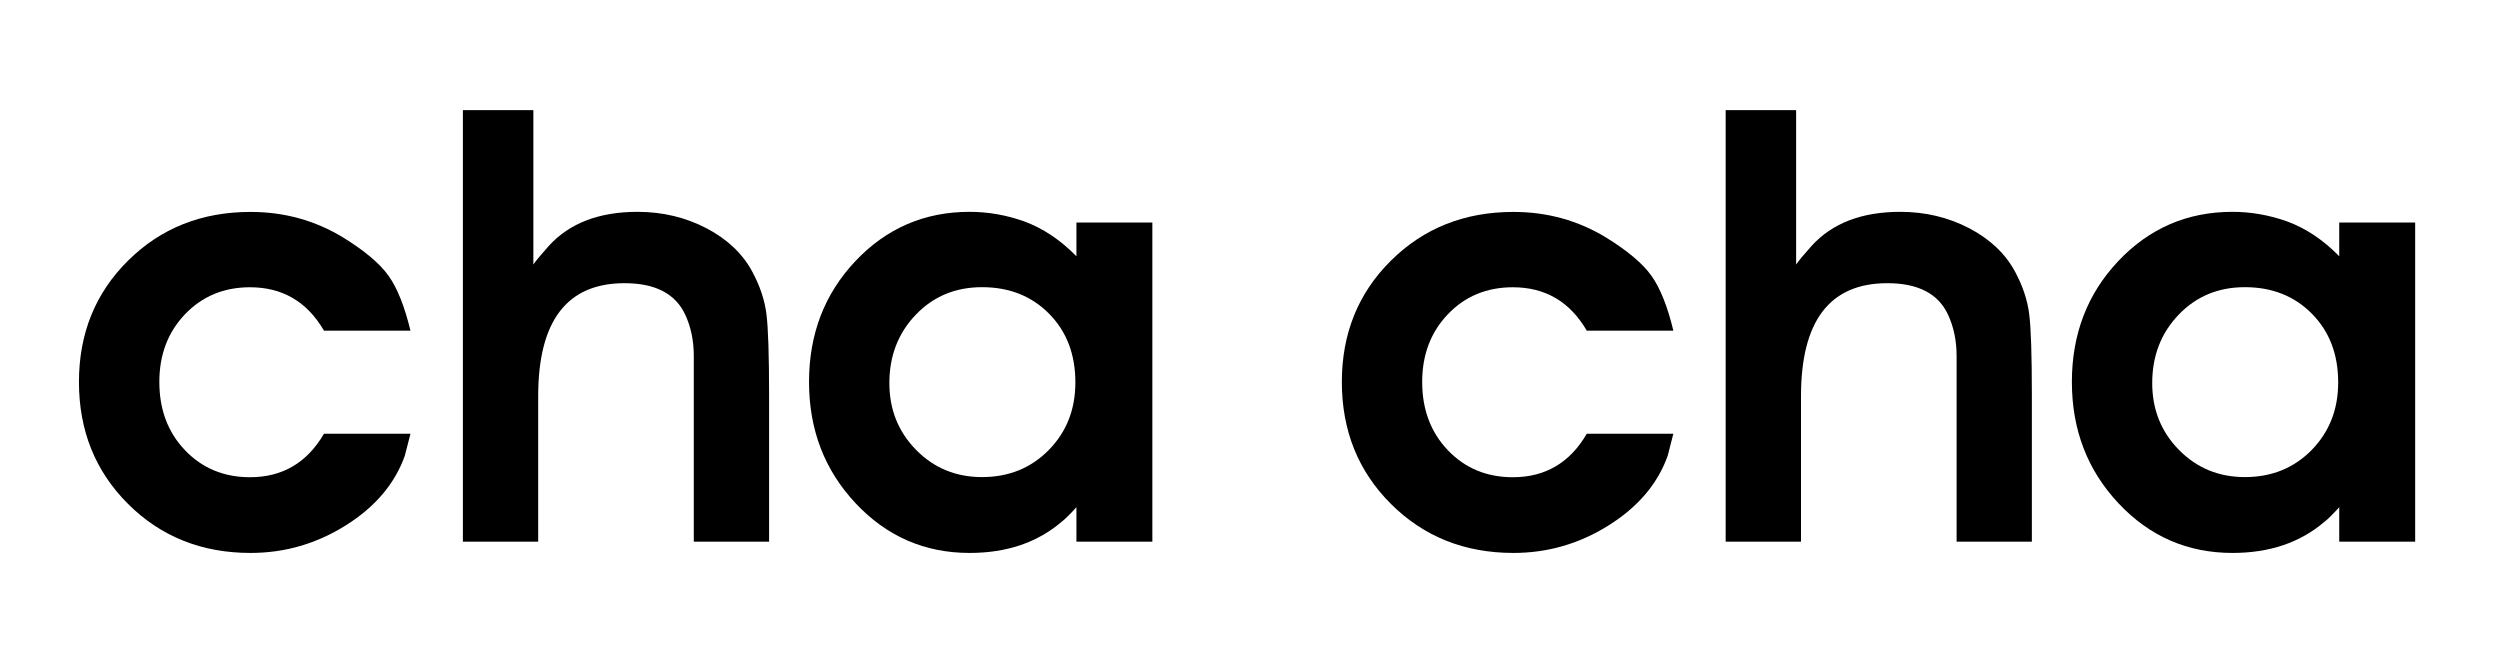
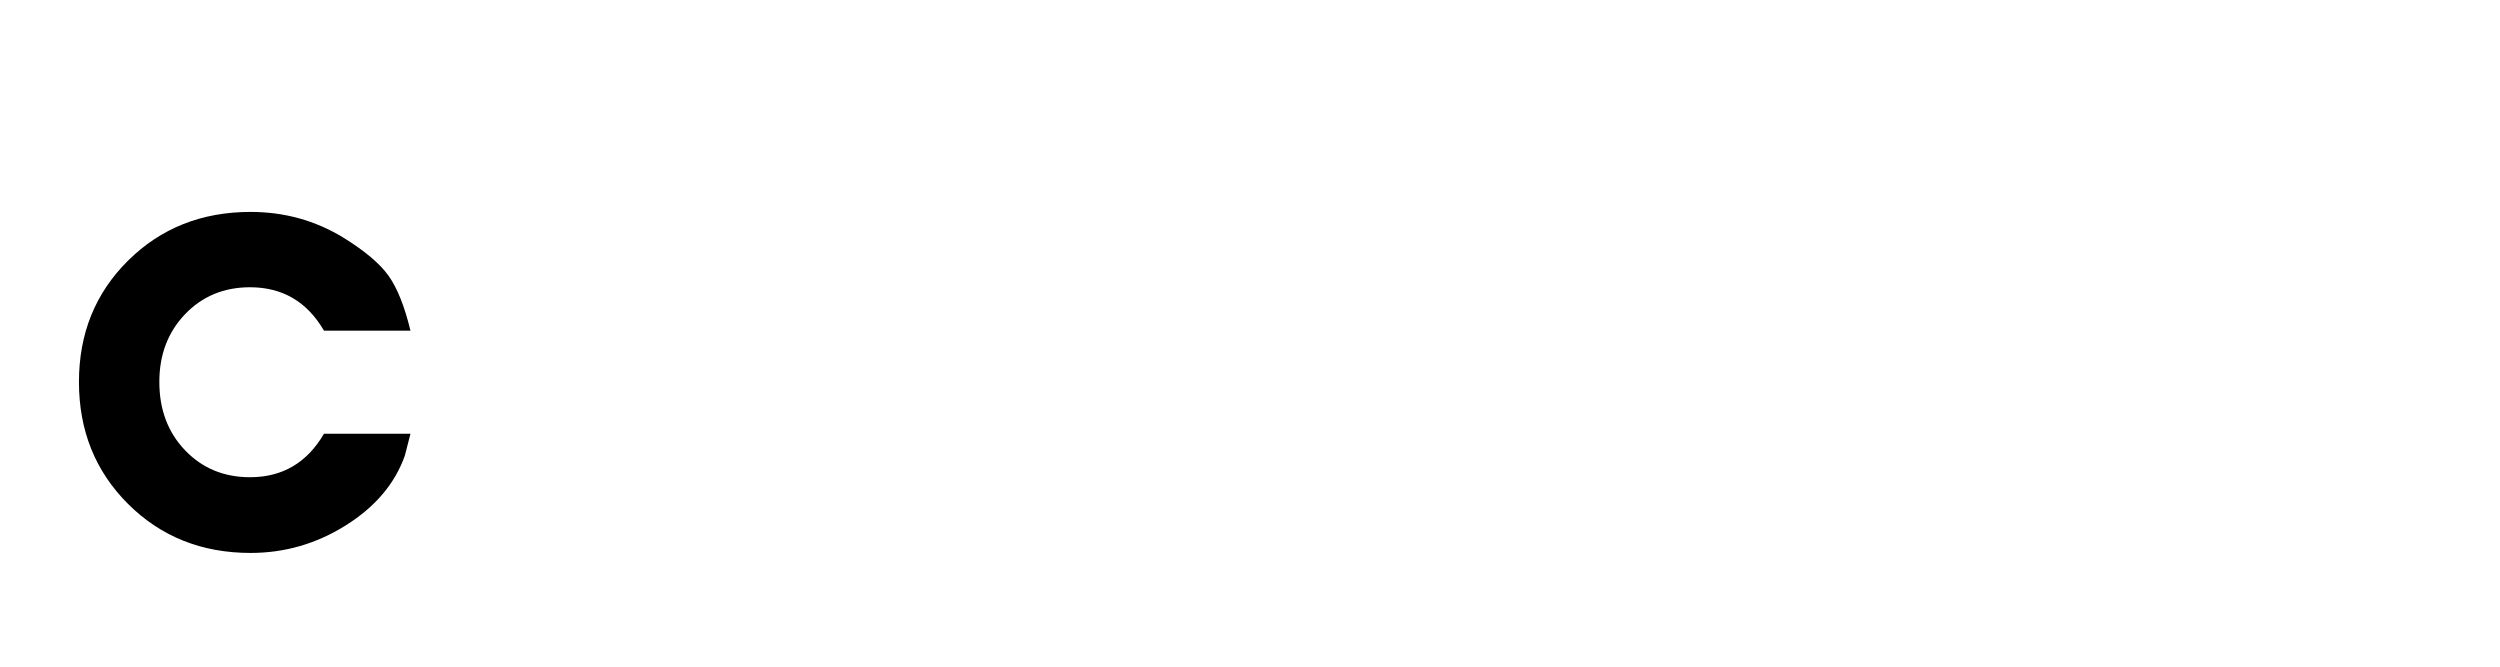
<svg xmlns="http://www.w3.org/2000/svg" version="1.1" id="Ebene_1" x="0px" y="0px" viewBox="0 0 595.28 158.82" style="enable-background:new 0 0 595.28 158.82;" xml:space="preserve">
  <g>
    <path d="M97.75,103.24c-0.35,1.41-0.8,3.16-1.36,5.28c-2.36,6.63-7.02,12.15-14,16.54c-6.97,4.39-14.55,6.6-22.73,6.6   c-11.64,0-21.36-3.89-29.16-11.66c-7.8-7.78-11.7-17.46-11.7-29.05c0-11.54,3.9-21.17,11.7-28.9c7.8-7.73,17.52-11.59,29.16-11.59   c8.03,0,15.38,2.03,22.05,6.09c5.12,3.16,8.72,6.19,10.8,9.1c2.08,2.91,3.82,7.27,5.23,13.08H77.14   c-4.01-6.89-9.88-10.33-17.61-10.33c-6.22,0-11.37,2.14-15.46,6.41c-4.09,4.27-6.13,9.65-6.13,16.13c0,6.58,2.04,12.01,6.13,16.28   c4.09,4.27,9.24,6.41,15.46,6.41c7.72,0,13.59-3.45,17.61-10.35H97.75z" />
-     <path d="M183.12,128.98H165.2V84.79c0-3.65-0.68-6.94-2.03-9.84c-2.31-5.01-7.13-7.52-14.46-7.52c-13.71,0-20.56,8.97-20.56,26.9   v34.64h-17.93V26.23h16.78v36.75c0.65-0.95,1.88-2.42,3.68-4.43c4.91-5.4,11.95-8.11,21.12-8.11c5.96,0,11.44,1.31,16.42,3.91   c4.98,2.61,8.63,6.07,10.93,10.38c1.8,3.36,2.92,6.7,3.34,10.01c0.43,3.31,0.64,9.83,0.64,19.56V128.98z" />
-     <path d="M274.39,128.98h-18.08v-8.2c-1.61,1.76-2.78,2.92-3.54,3.47c-5.77,4.94-13.07,7.41-21.9,7.41   c-10.69,0-19.73-3.94-27.13-11.82c-7.4-7.88-11.1-17.51-11.1-28.9c0-11.39,3.69-20.99,11.06-28.79   c7.37-7.8,16.43-11.71,27.17-11.71c4.37,0,8.68,0.75,12.94,2.25c4.52,1.65,8.68,4.43,12.5,8.33v-8.03h18.08V128.98z M256.06,91.06   c0-6.68-2.08-12.13-6.25-16.35c-4.17-4.22-9.49-6.33-15.97-6.33c-6.33,0-11.59,2.18-15.78,6.56c-4.19,4.37-6.29,9.8-6.29,16.28   c0,6.28,2.12,11.58,6.36,15.9c4.24,4.32,9.48,6.48,15.7,6.48c6.37,0,11.67-2.15,15.89-6.44   C253.95,102.85,256.06,97.49,256.06,91.06z" />
-     <path d="M398.45,103.24c-0.35,1.41-0.8,3.16-1.35,5.28c-2.36,6.63-7.03,12.15-14,16.54c-6.97,4.39-14.55,6.6-22.73,6.6   c-11.64,0-21.36-3.89-29.16-11.66c-7.8-7.78-11.7-17.46-11.7-29.05c0-11.54,3.9-21.17,11.7-28.9c7.8-7.73,17.52-11.59,29.16-11.59   c8.03,0,15.38,2.03,22.05,6.09c5.12,3.16,8.72,6.19,10.8,9.1c2.08,2.91,3.83,7.27,5.23,13.08h-20.62   c-4.01-6.89-9.88-10.33-17.6-10.33c-6.22,0-11.38,2.14-15.46,6.41c-4.09,4.27-6.13,9.65-6.13,16.13c0,6.58,2.04,12.01,6.13,16.28   c4.09,4.27,9.24,6.41,15.46,6.41c7.72,0,13.59-3.45,17.6-10.35H398.45z" />
-     <path d="M483.82,128.98h-17.93V84.79c0-3.65-0.68-6.94-2.03-9.84c-2.31-5.01-7.13-7.52-14.46-7.52c-13.71,0-20.56,8.97-20.56,26.9   v34.64H410.9V26.23h16.78v36.75c0.65-0.95,1.88-2.42,3.68-4.43c4.91-5.4,11.95-8.11,21.12-8.11c5.96,0,11.44,1.31,16.42,3.91   c4.98,2.61,8.63,6.07,10.93,10.38c1.8,3.36,2.92,6.7,3.34,10.01c0.43,3.31,0.64,9.83,0.64,19.56V128.98z" />
-     <path d="M575.08,128.98H557v-8.2c-1.61,1.76-2.78,2.92-3.53,3.47c-5.77,4.94-13.07,7.41-21.9,7.41c-10.68,0-19.73-3.94-27.13-11.82   c-7.4-7.88-11.1-17.51-11.1-28.9c0-11.39,3.69-20.99,11.06-28.79c7.38-7.8,16.43-11.71,27.17-11.71c4.37,0,8.68,0.75,12.94,2.25   c4.52,1.65,8.68,4.43,12.49,8.33v-8.03h18.08V128.98z M556.75,91.06c0-6.68-2.08-12.13-6.25-16.35c-4.17-4.22-9.49-6.33-15.96-6.33   c-6.33,0-11.59,2.18-15.78,6.56c-4.19,4.37-6.29,9.8-6.29,16.28c0,6.28,2.12,11.58,6.36,15.9c4.25,4.32,9.48,6.48,15.71,6.48   c6.37,0,11.67-2.15,15.89-6.44C554.64,102.85,556.75,97.49,556.75,91.06z" />
  </g>
  <g>
</g>
  <g>
</g>
  <g>
</g>
  <g>
</g>
  <g>
</g>
  <g>
</g>
</svg>